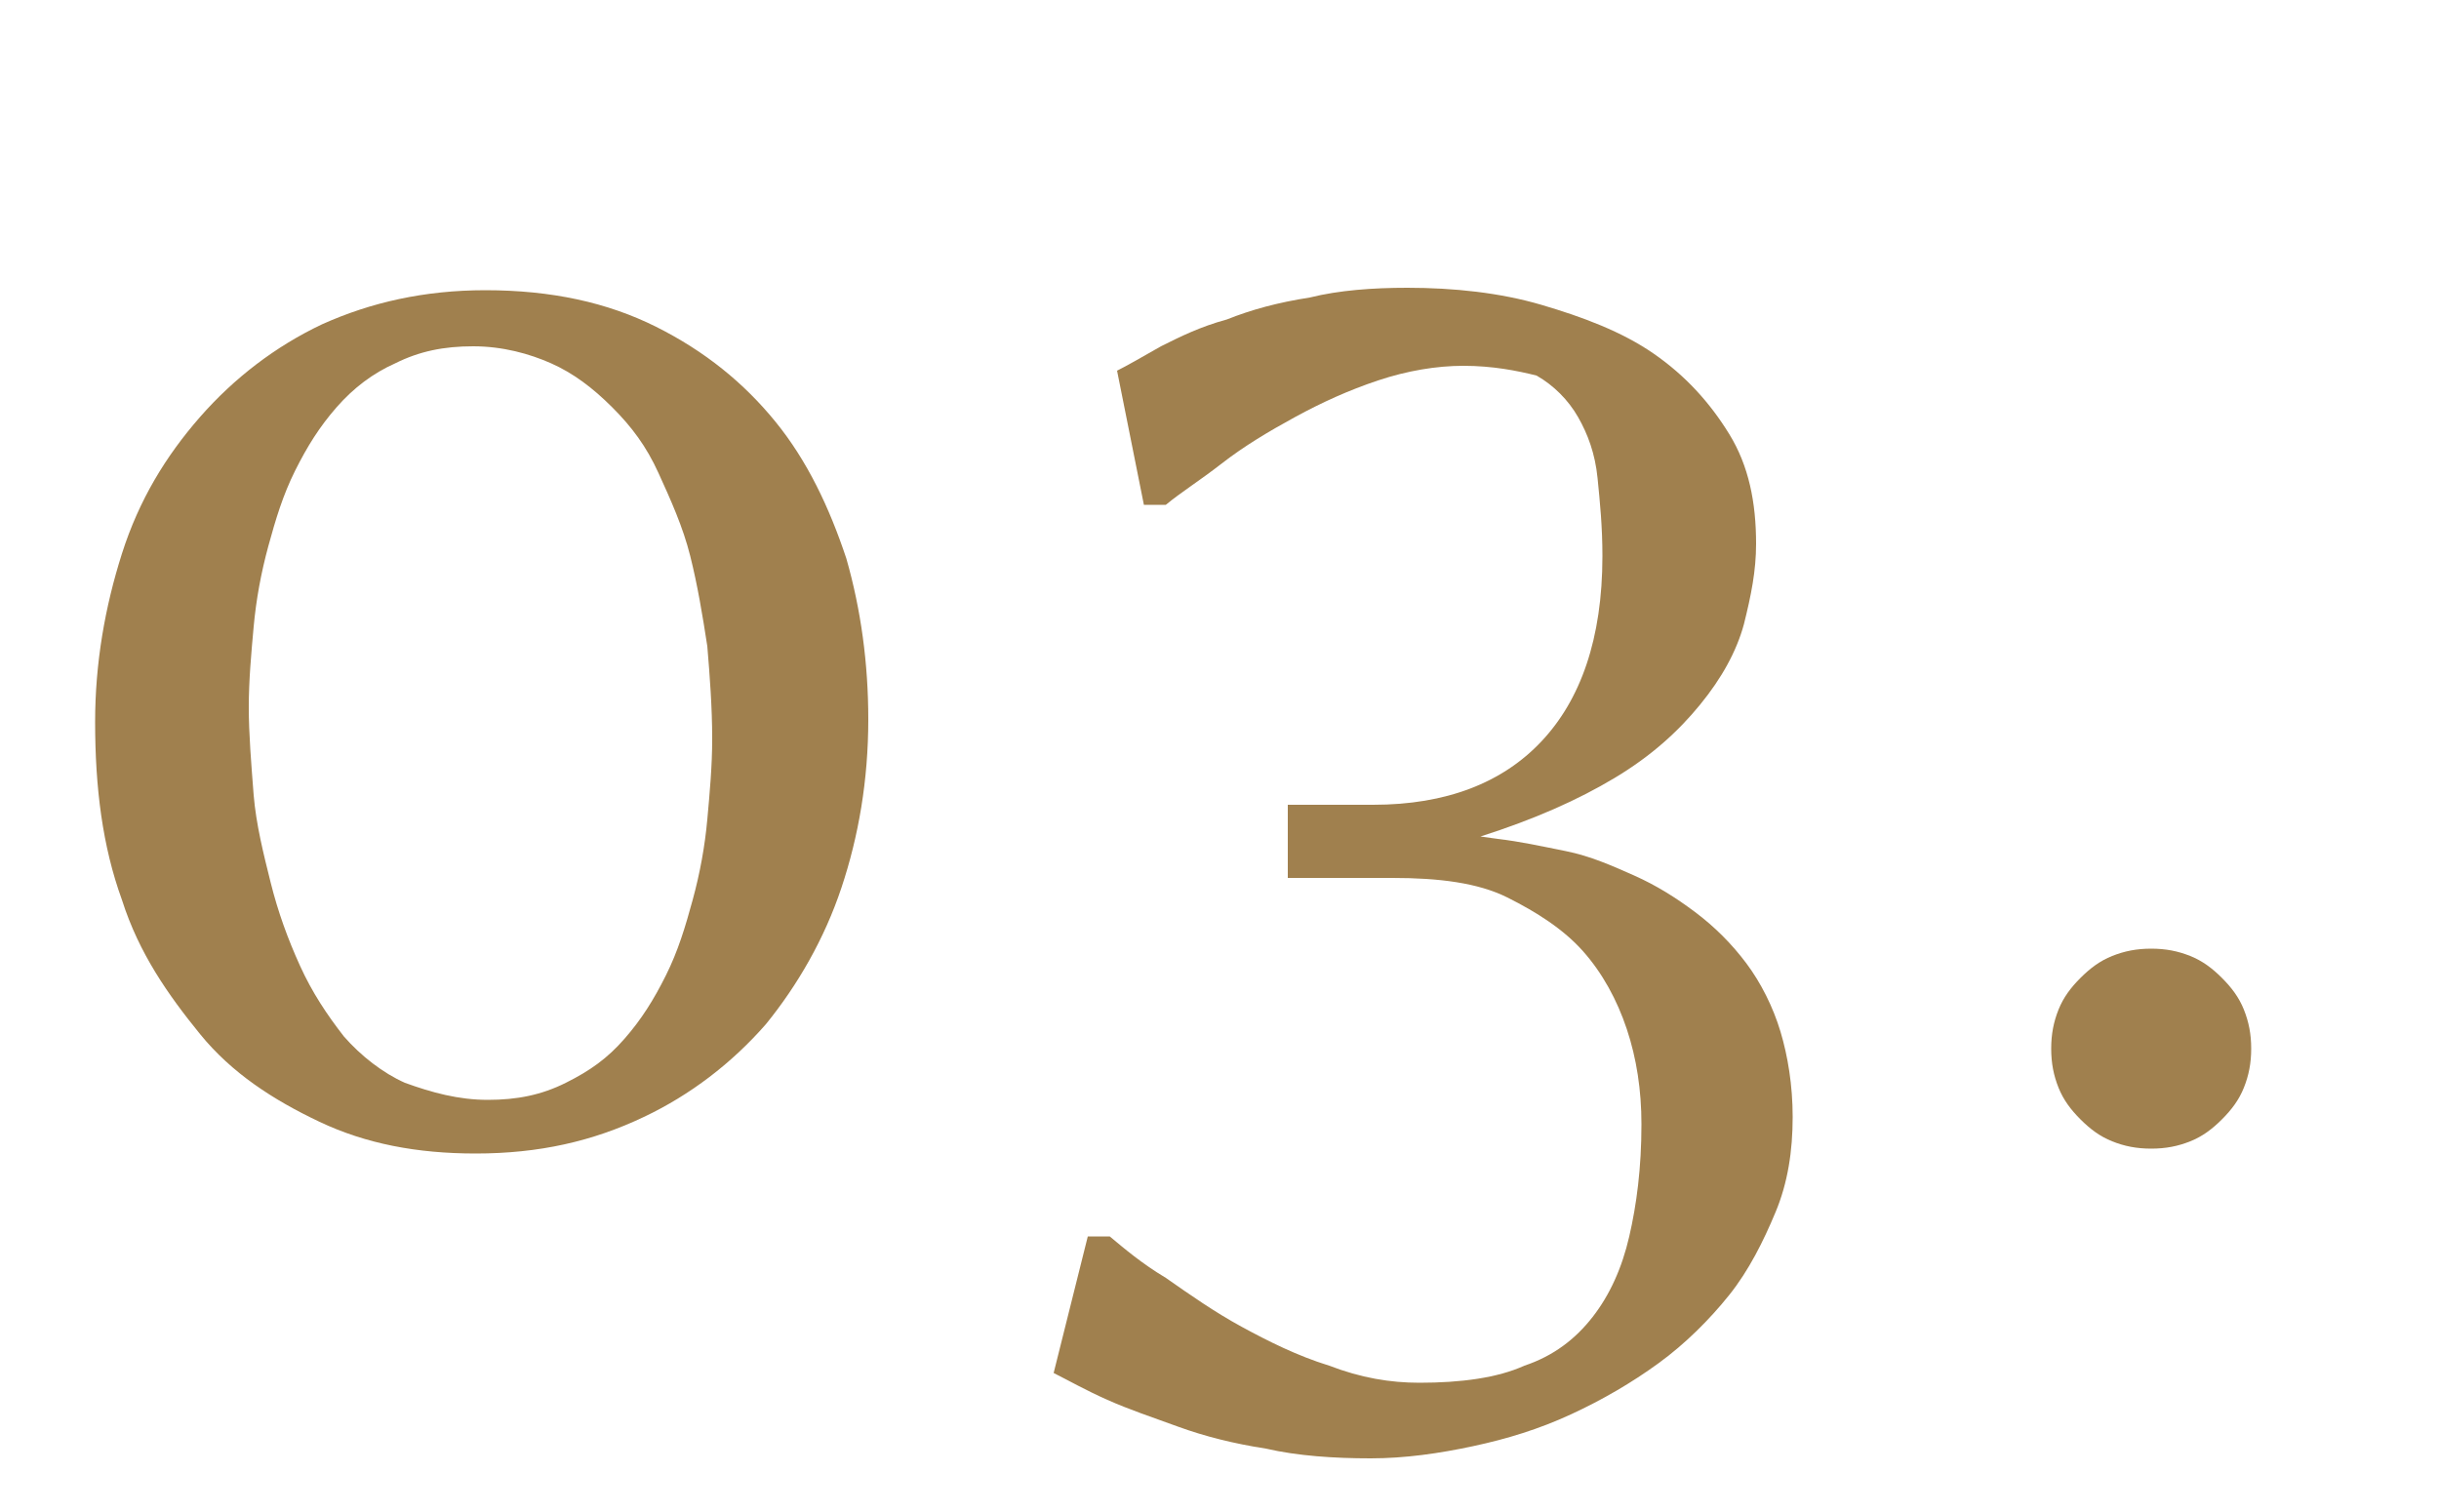
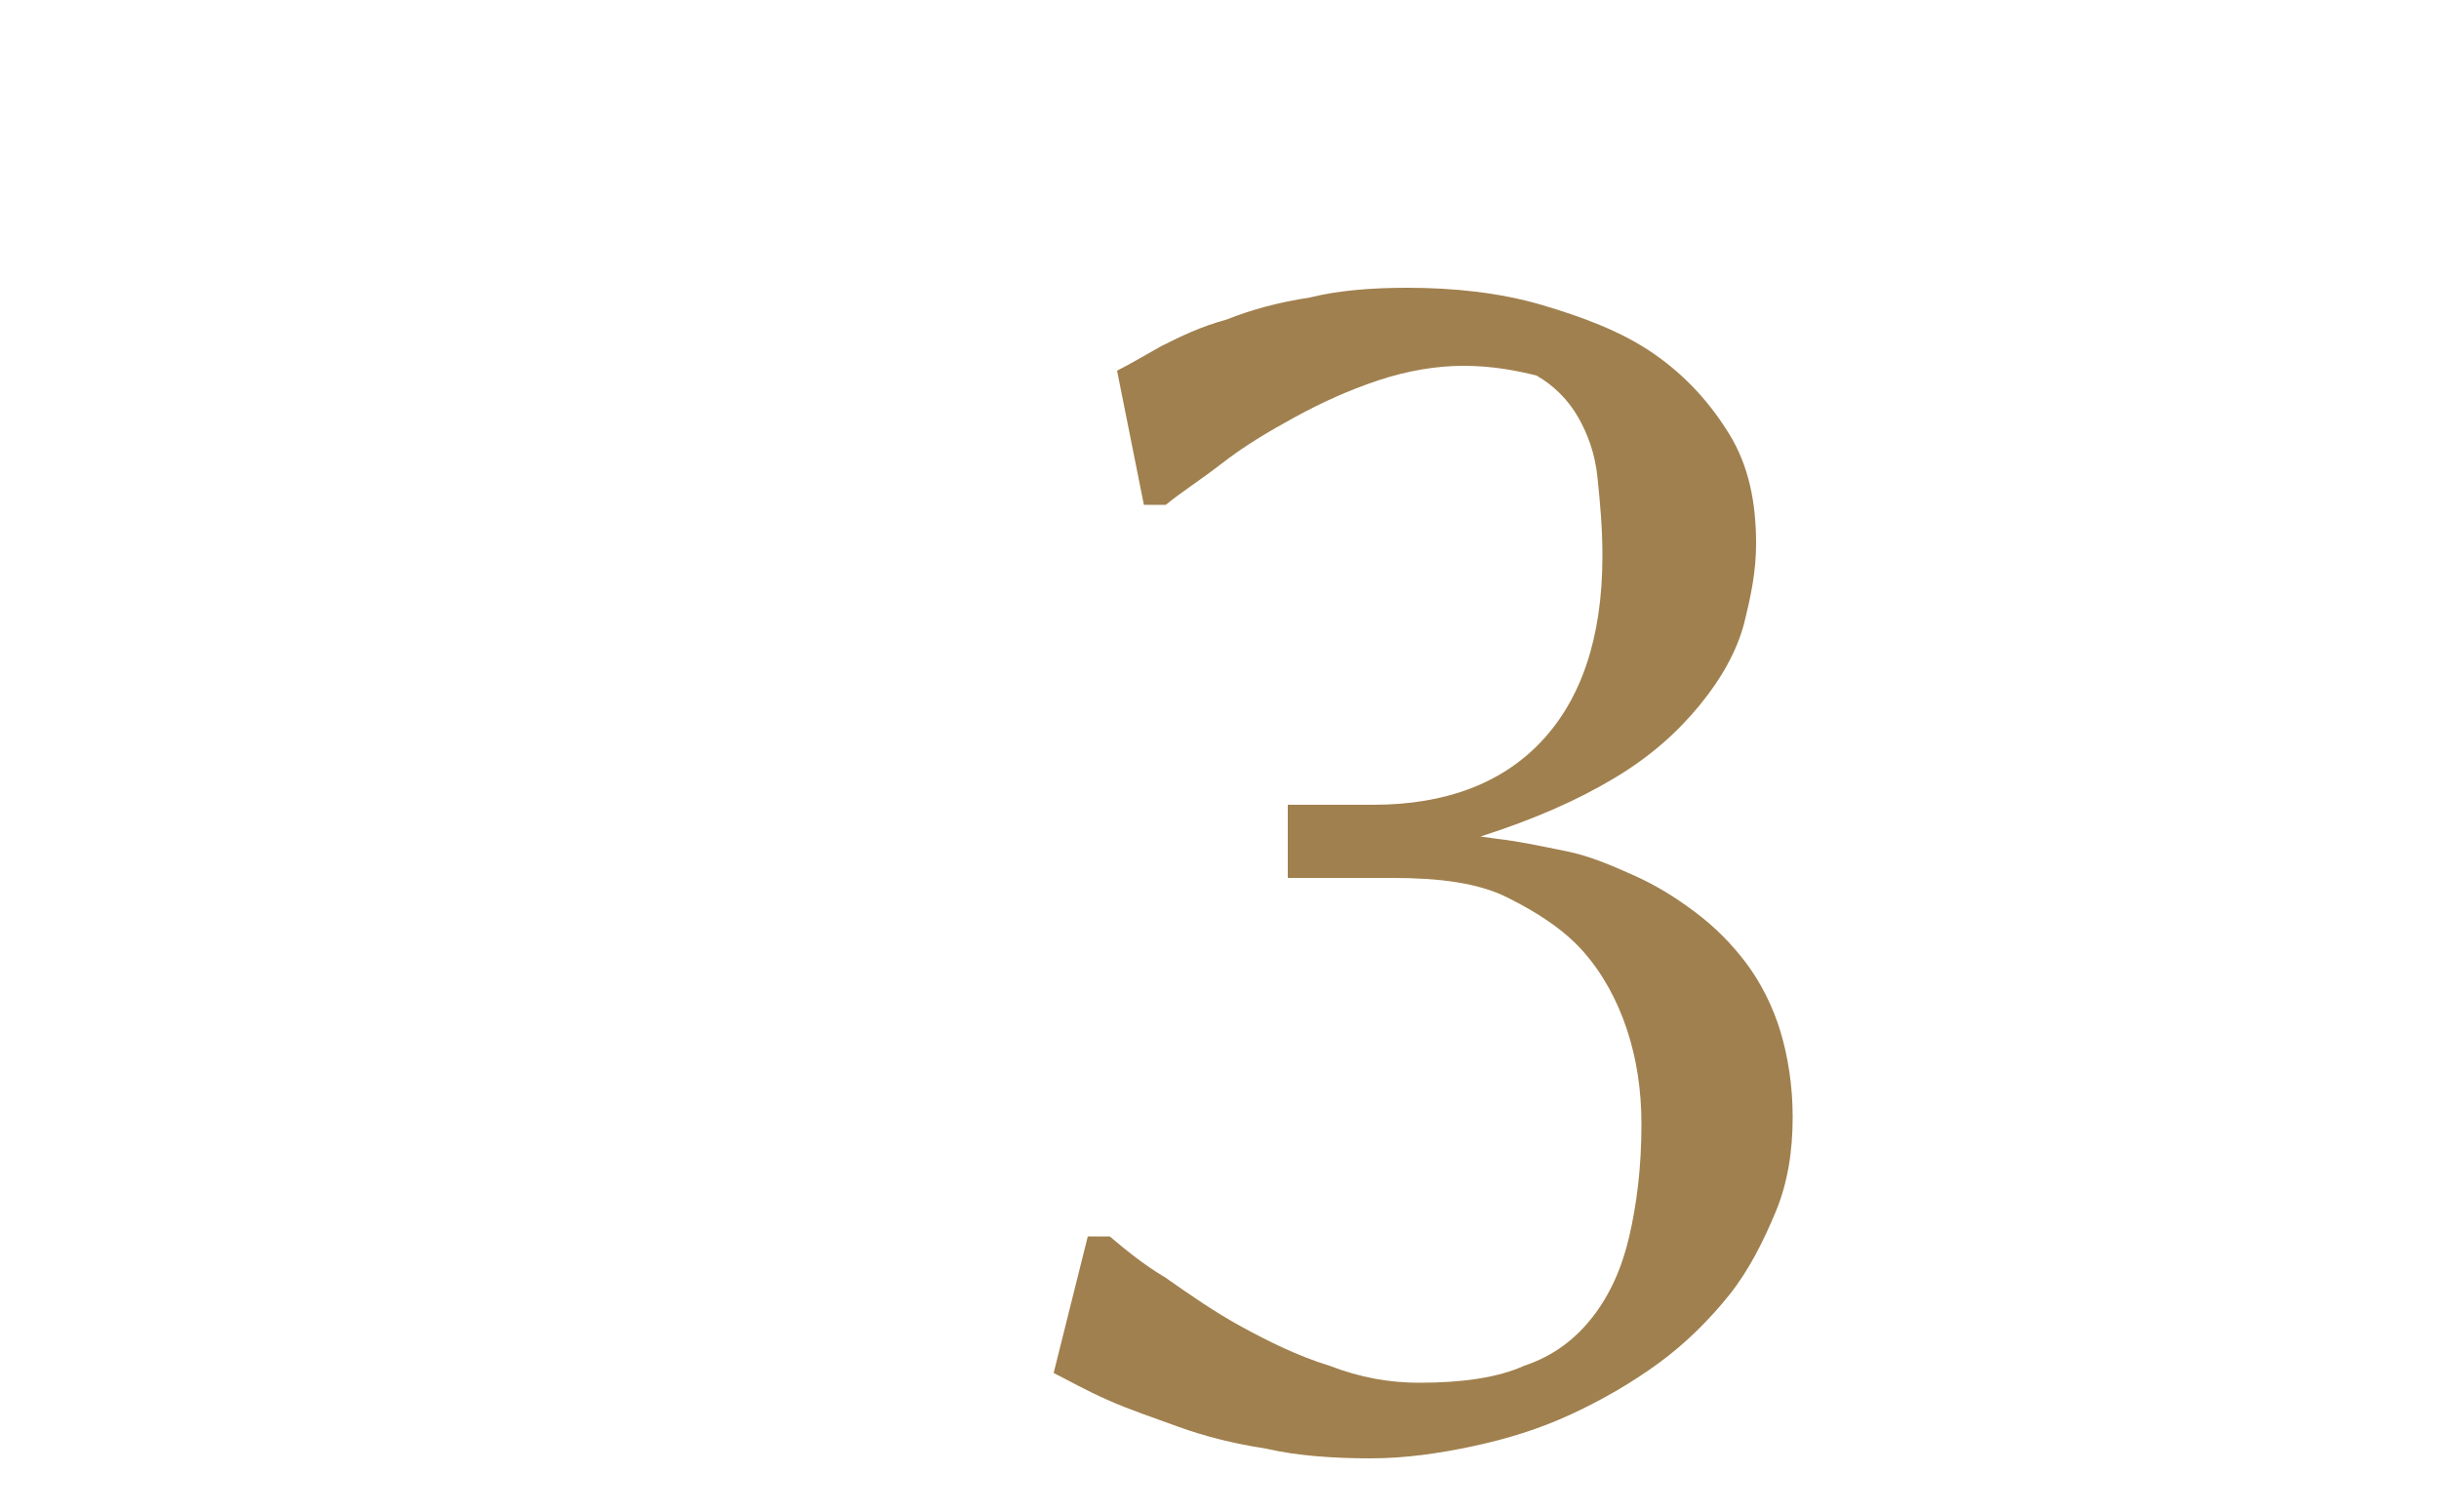
<svg xmlns="http://www.w3.org/2000/svg" version="1.1" id="Layer_1" x="0px" y="0px" viewBox="0 0 100 62" style="enable-background:new 0 0 100 62;" xml:space="preserve">
  <style type="text/css">
	.st0{fill:#A0804E;}
</style>
  <g>
    <g>
-       <path class="st0" d="M19.5,47.3c-2.4,0-4.5-0.4-6.4-1.3s-3.6-2-4.9-3.6S5.7,39.1,5,36.9c-0.8-2.2-1.1-4.6-1.1-7.3    c0-2.4,0.4-4.7,1.1-6.9c0.7-2.2,1.8-4,3.2-5.6c1.4-1.6,3.1-2.9,5-3.8c2-0.9,4.2-1.4,6.7-1.4c2.7,0,5,0.5,7,1.5    c2,1,3.6,2.3,4.9,3.9c1.3,1.6,2.2,3.5,2.9,5.6c0.6,2.1,0.9,4.3,0.9,6.6c0,2.5-0.4,4.8-1.1,6.9c-0.7,2.1-1.8,4-3.1,5.6    c-1.4,1.6-3.1,2.9-5,3.8C24.3,46.8,22.1,47.3,19.5,47.3z M20,45.1c1.2,0,2.2-0.2,3.2-0.7s1.7-1,2.4-1.8c0.7-0.8,1.2-1.6,1.7-2.6    c0.5-1,0.8-2,1.1-3.1c0.3-1.1,0.5-2.2,0.6-3.3c0.1-1.1,0.2-2.2,0.2-3.3c0-1.3-0.1-2.6-0.2-3.8c-0.2-1.3-0.4-2.5-0.7-3.7    c-0.3-1.2-0.8-2.3-1.3-3.4s-1.1-1.9-1.9-2.7s-1.6-1.4-2.5-1.8c-0.9-0.4-2-0.7-3.2-0.7c-1.2,0-2.2,0.2-3.2,0.7    c-0.9,0.4-1.7,1-2.4,1.8c-0.7,0.8-1.2,1.6-1.7,2.6c-0.5,1-0.8,2-1.1,3.1c-0.3,1.1-0.5,2.2-0.6,3.3c-0.1,1.1-0.2,2.2-0.2,3.3    c0,1.1,0.1,2.3,0.2,3.6c0.1,1.2,0.4,2.4,0.7,3.6s0.7,2.3,1.2,3.4c0.5,1.1,1.1,2,1.8,2.9c0.7,0.8,1.6,1.5,2.5,1.9    C17.7,44.8,18.8,45.1,20,45.1z" />
      <path class="st0" d="M44.6,50.7h0.9c0.6,0.5,1.3,1.1,2.3,1.7c1,0.7,2,1.4,3.1,2c1.1,0.6,2.3,1.2,3.6,1.6c1.3,0.5,2.5,0.7,3.7,0.7    c1.7,0,3.2-0.2,4.3-0.7c1.2-0.4,2.1-1.1,2.8-2c0.7-0.9,1.2-2,1.5-3.3c0.3-1.3,0.5-2.8,0.5-4.6c0-1.4-0.2-2.7-0.6-3.9    c-0.4-1.2-1-2.3-1.8-3.2c-0.8-0.9-1.9-1.6-3.1-2.2s-2.8-0.8-4.7-0.8h-4.3v-3h3.5c3,0,5.3-0.9,6.9-2.6c1.6-1.7,2.5-4.2,2.5-7.6    c0-1.2-0.1-2.2-0.2-3.2c-0.1-1-0.4-1.8-0.8-2.5c-0.4-0.7-1-1.3-1.7-1.7C62.2,15.2,61.2,15,60,15c-1.1,0-2.3,0.2-3.5,0.6    c-1.2,0.4-2.3,0.9-3.4,1.5c-1.1,0.6-2.1,1.2-3,1.9c-0.9,0.7-1.7,1.2-2.3,1.7h-0.9l-1.1-5.5c0.4-0.2,1.1-0.6,1.8-1    c0.8-0.4,1.6-0.8,2.7-1.1c1-0.4,2.1-0.7,3.4-0.9c1.2-0.3,2.6-0.4,4-0.4c1.9,0,3.8,0.2,5.5,0.7c1.7,0.5,3.3,1.1,4.6,2    c1.3,0.9,2.3,2,3.1,3.3c0.8,1.3,1.1,2.8,1.1,4.5c0,1.1-0.2,2.1-0.5,3.3c-0.3,1.1-0.9,2.2-1.8,3.3c-0.9,1.1-2,2.1-3.5,3    c-1.5,0.9-3.3,1.7-5.5,2.4l0.7,0.1c0.9,0.1,1.8,0.3,2.8,0.5c1,0.2,1.9,0.6,2.8,1s1.7,0.9,2.5,1.5c0.8,0.6,1.5,1.3,2.1,2.1    c0.6,0.8,1.1,1.8,1.4,2.8c0.3,1,0.5,2.2,0.5,3.5c0,1.4-0.2,2.7-0.7,3.9c-0.5,1.2-1.1,2.4-1.9,3.4c-0.8,1-1.8,2-2.9,2.8    c-1.1,0.8-2.3,1.5-3.6,2.1c-1.3,0.6-2.6,1-4,1.3c-1.4,0.3-2.8,0.5-4.2,0.5c-1.5,0-3-0.1-4.3-0.4c-1.3-0.2-2.5-0.5-3.6-0.9    s-2-0.7-2.9-1.1s-1.6-0.8-2.2-1.1L44.6,50.7z" />
-       <path class="st0" d="M84.1,43c0-0.6,0.1-1.1,0.3-1.6c0.2-0.5,0.5-0.9,0.9-1.3c0.4-0.4,0.8-0.7,1.3-0.9s1-0.3,1.6-0.3    c0.6,0,1.1,0.1,1.6,0.3s0.9,0.5,1.3,0.9c0.4,0.4,0.7,0.8,0.9,1.3c0.2,0.5,0.3,1,0.3,1.6c0,0.6-0.1,1.1-0.3,1.6    c-0.2,0.5-0.5,0.9-0.9,1.3s-0.8,0.7-1.3,0.9s-1,0.3-1.6,0.3c-0.6,0-1.1-0.1-1.6-0.3s-0.9-0.5-1.3-0.9c-0.4-0.4-0.7-0.8-0.9-1.3    C84.2,44.1,84.1,43.6,84.1,43z" />
    </g>
  </g>
</svg>